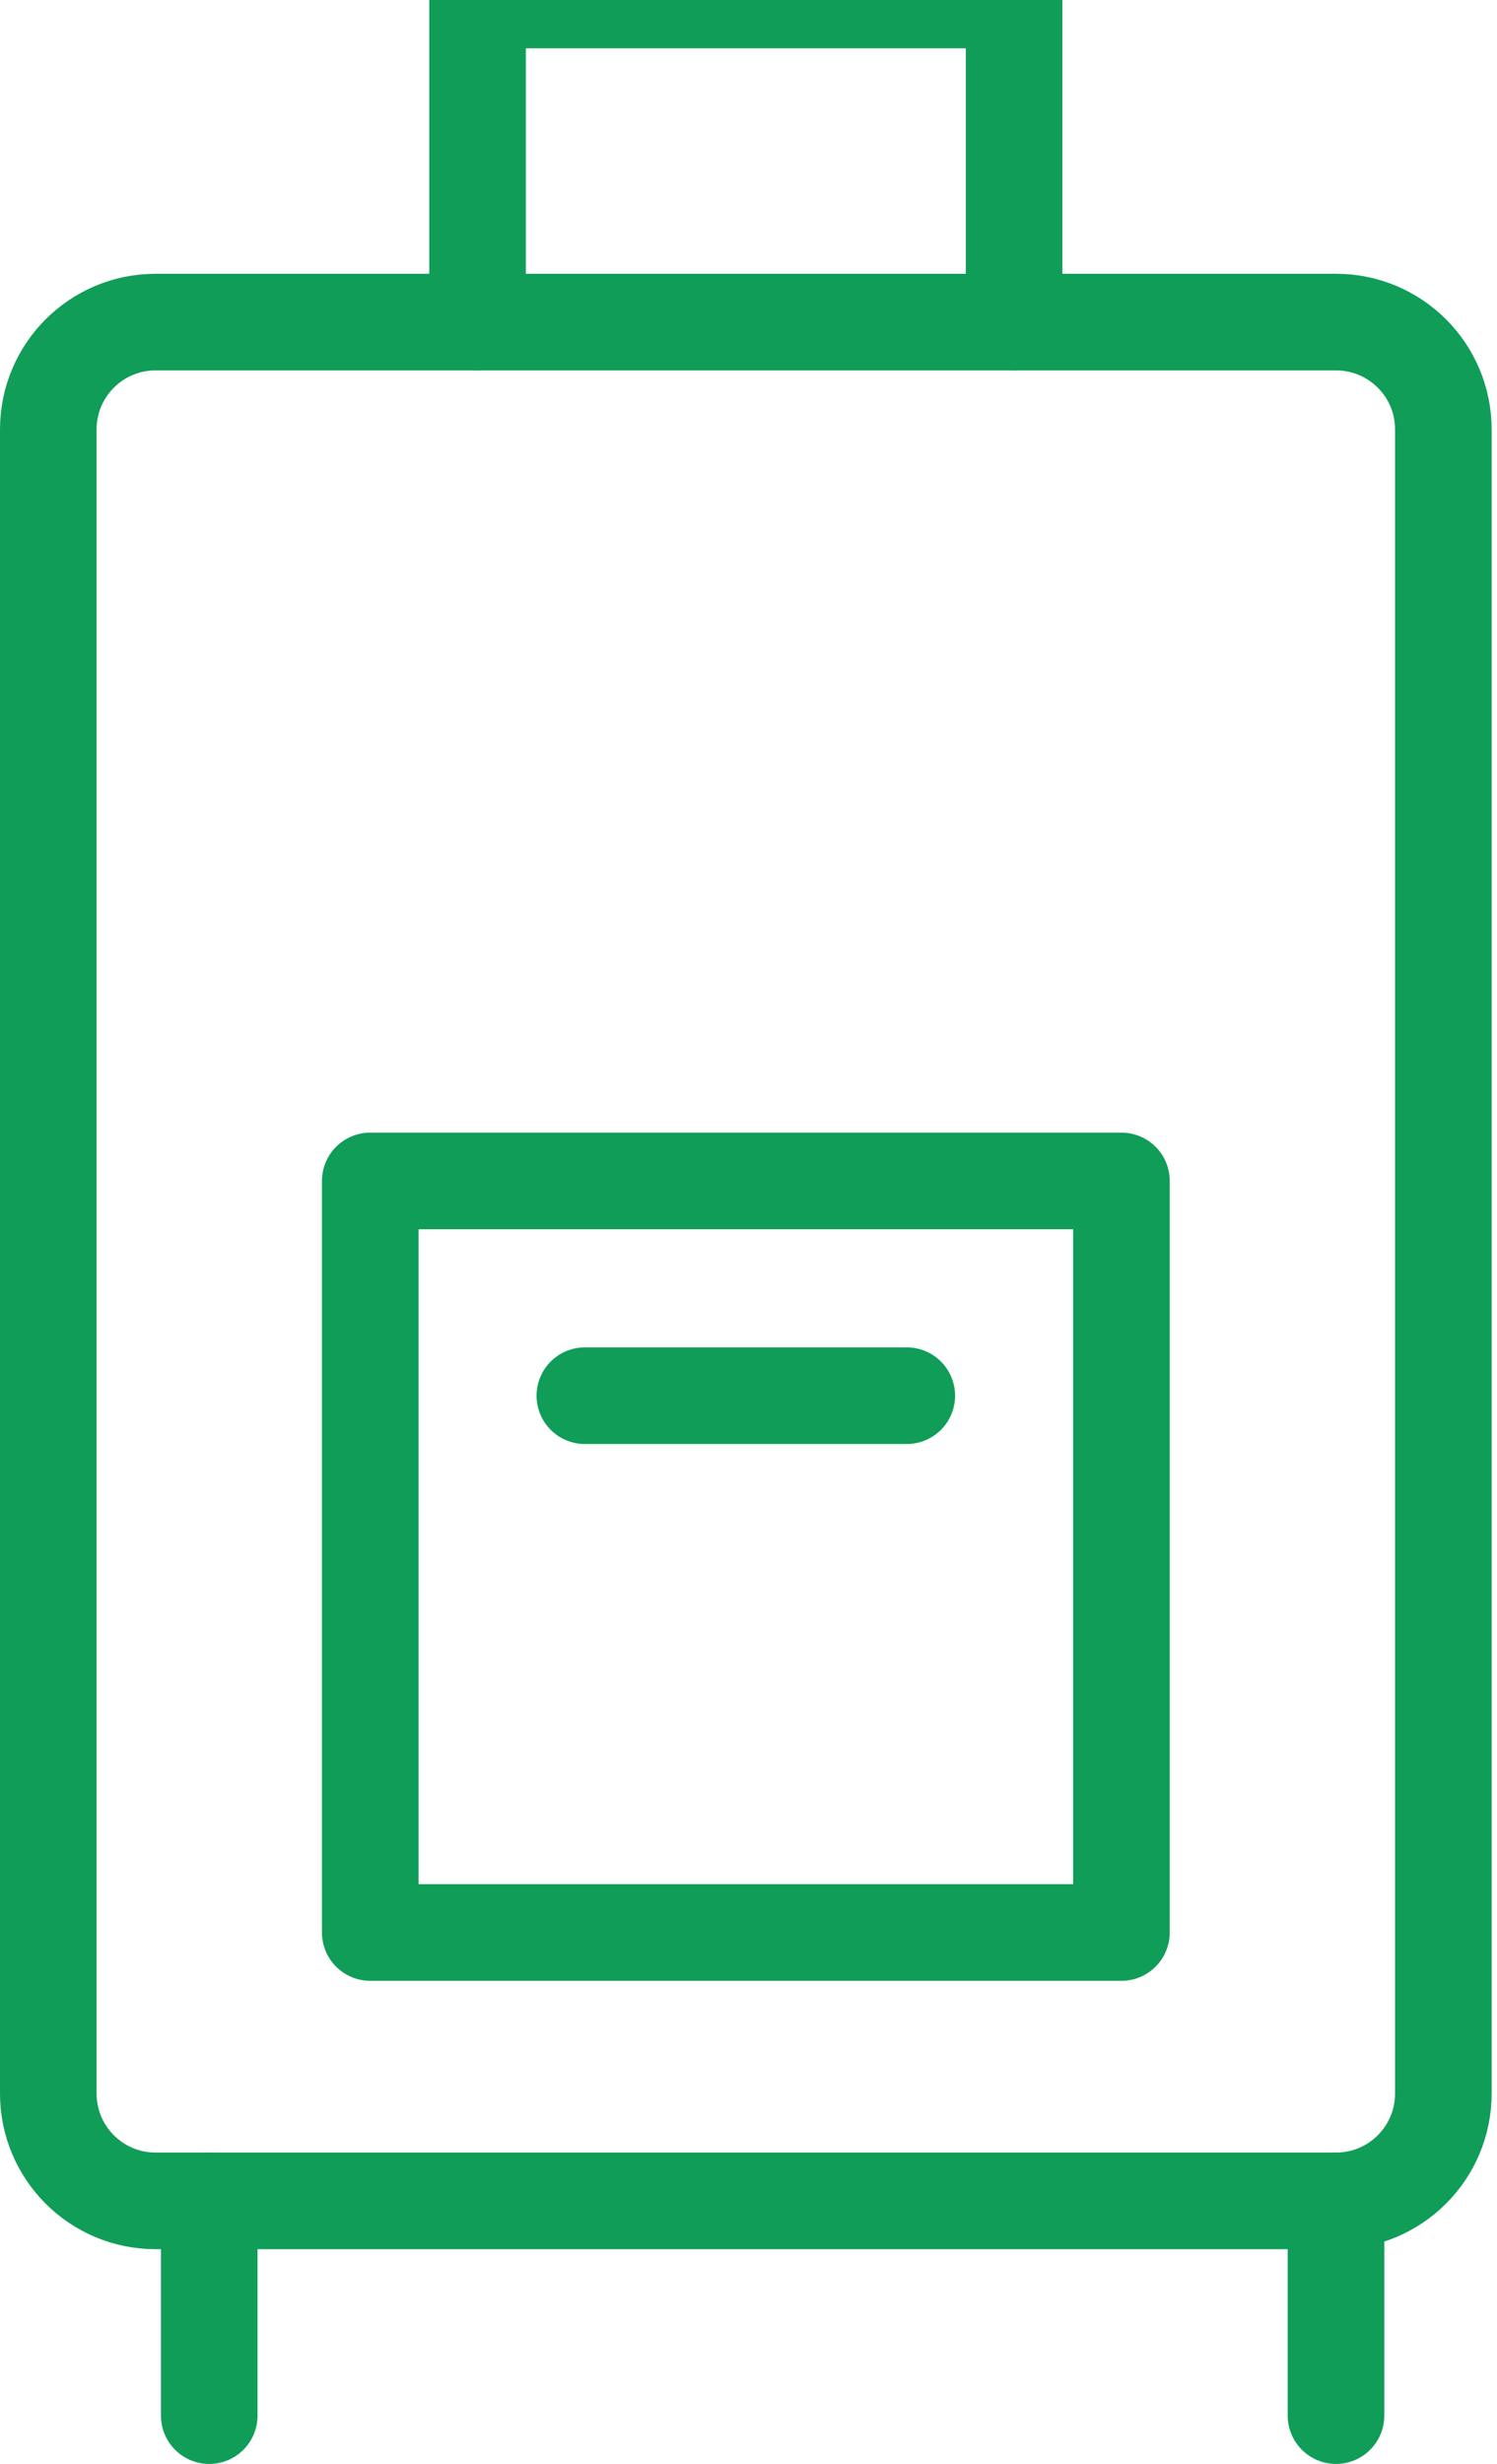
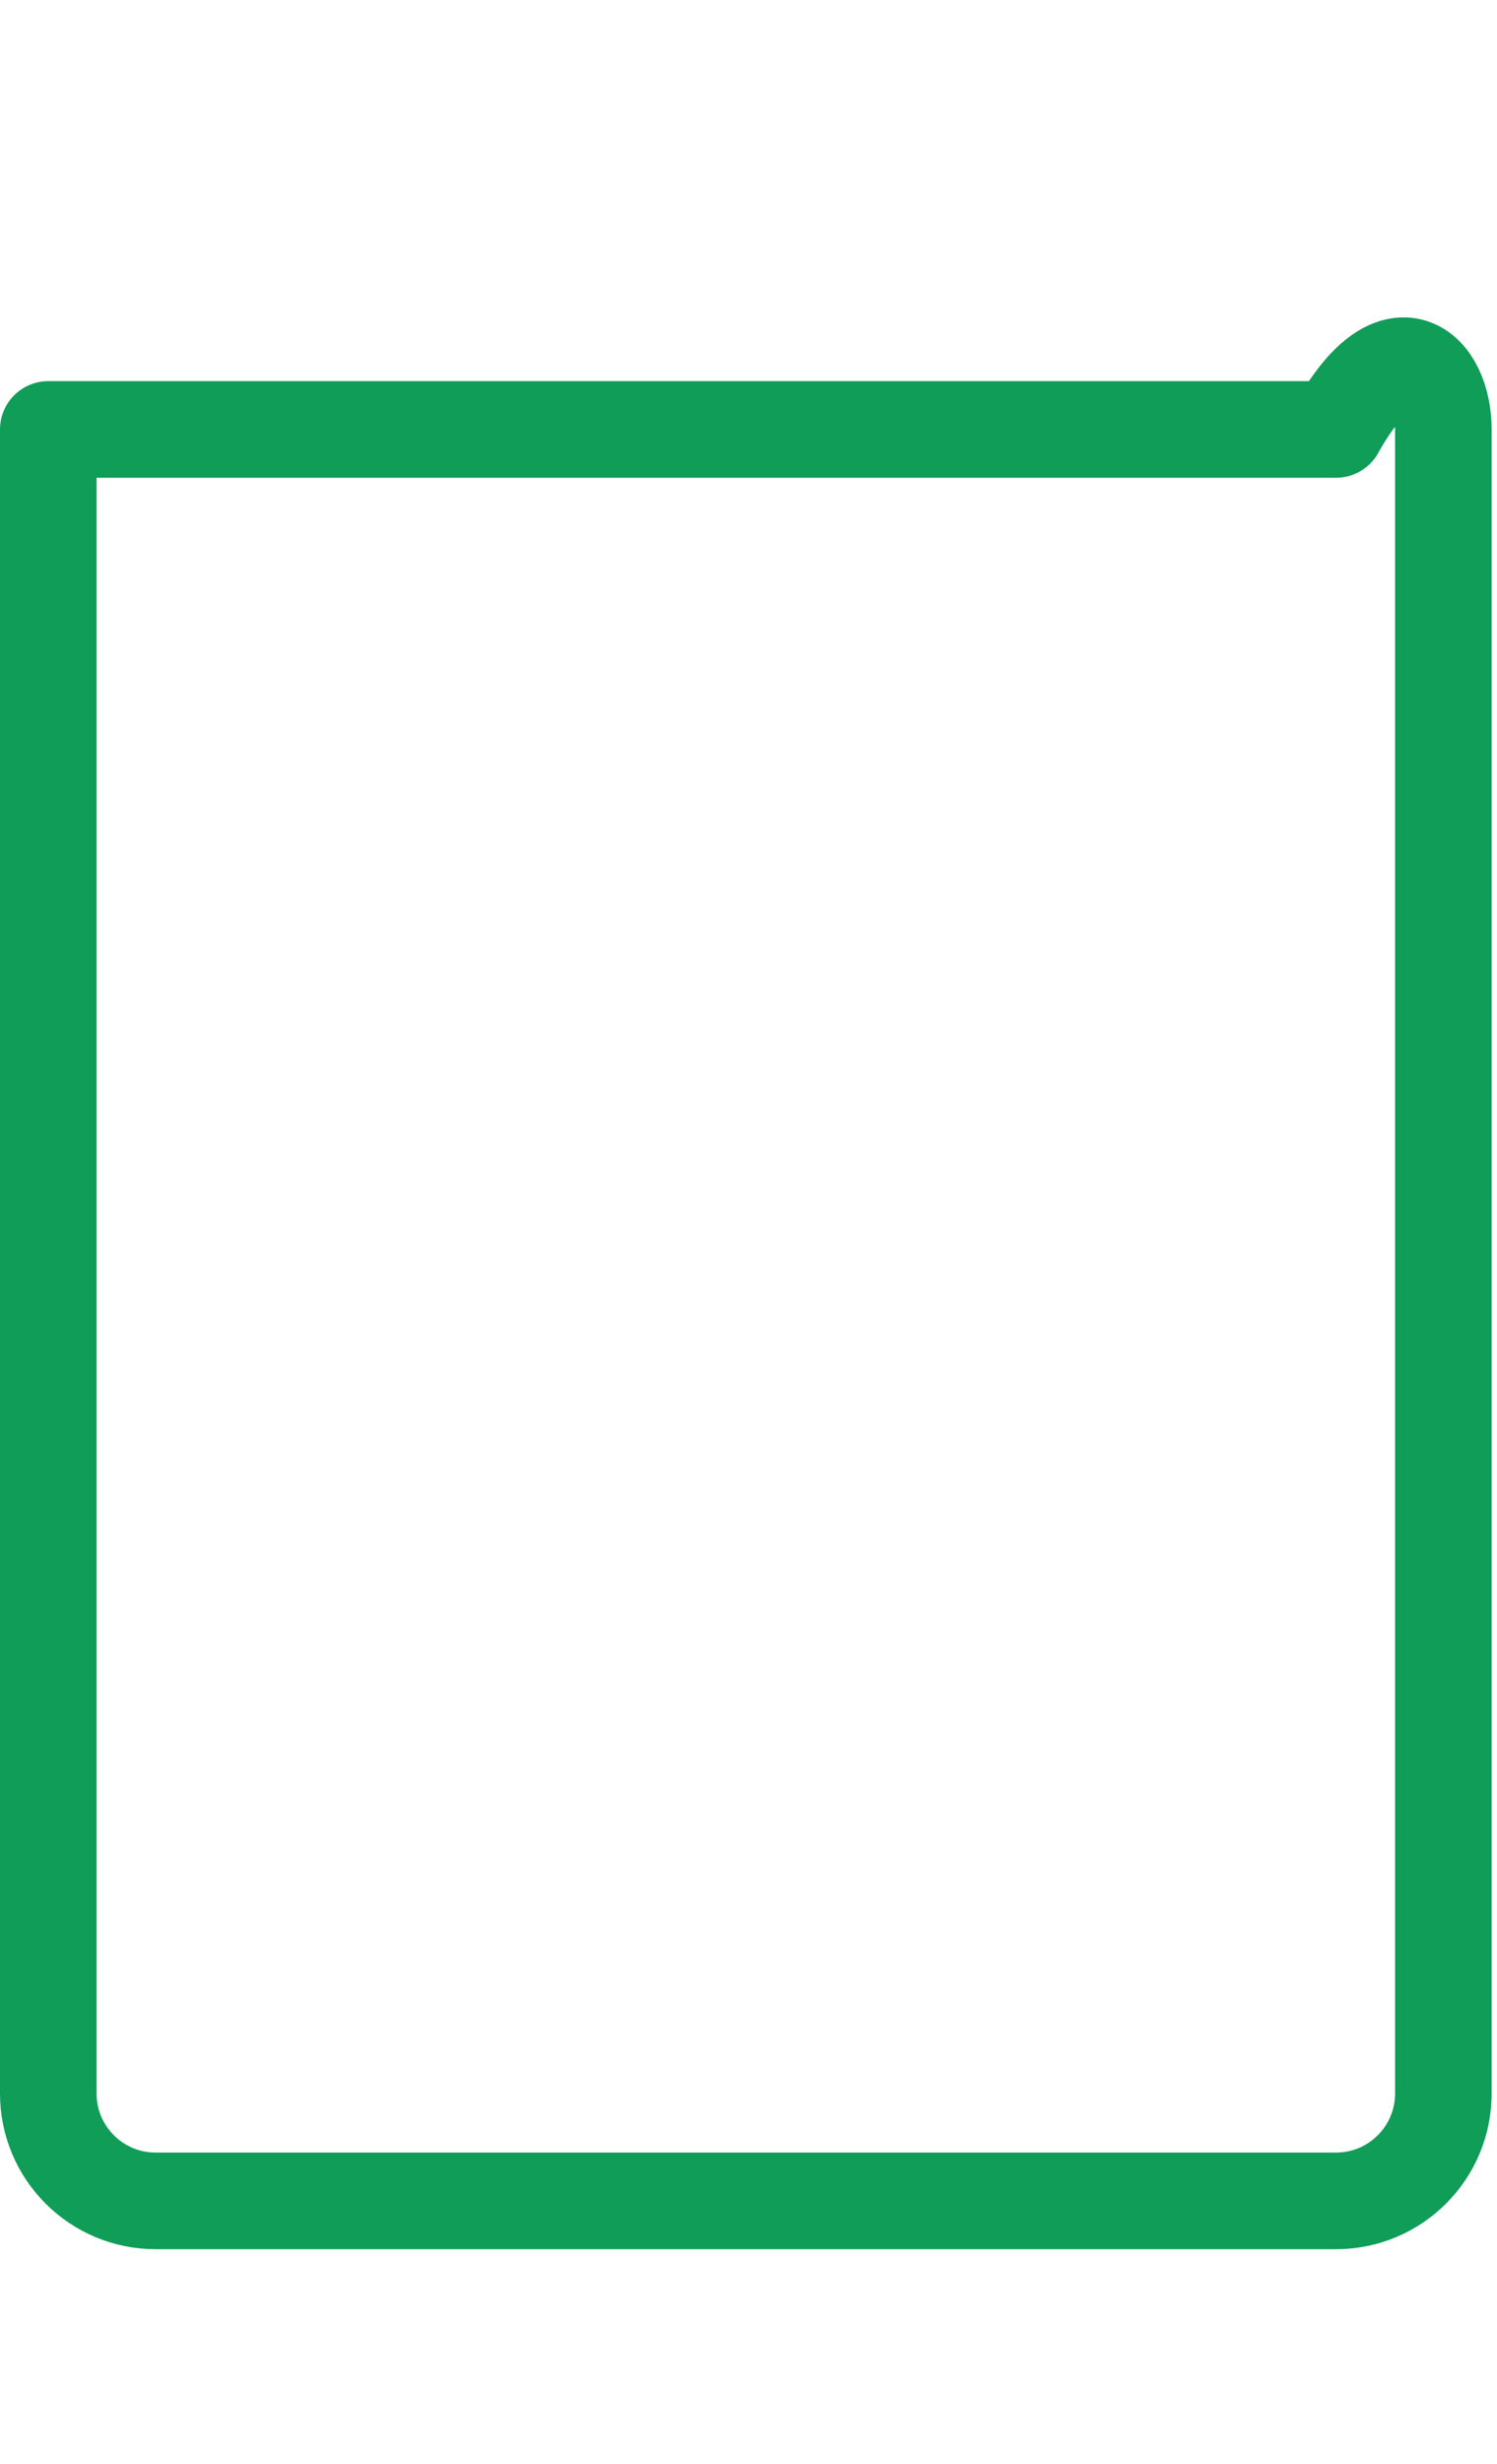
<svg xmlns="http://www.w3.org/2000/svg" width="31" height="51" viewBox="0 0 31 51" fill="none">
-   <rect x="7.667" y="24.444" width="15.556" height="15.556" stroke="#0F9D58" stroke-width="2" stroke-linecap="round" stroke-linejoin="round" />
-   <path fill-rule="evenodd" clip-rule="evenodd" d="M27.667 45.555H3.222C1.995 45.555 1 44.56 1 43.333V8.889C1 7.661 1.995 6.667 3.222 6.667H27.667C28.894 6.667 29.889 7.661 29.889 8.889V43.333C29.889 44.56 28.894 45.555 27.667 45.555Z" stroke="#0F9D58" stroke-width="2" stroke-linecap="round" stroke-linejoin="round" />
-   <path d="M9.889 6.667V0H21V6.667" stroke="#0F9D58" stroke-width="2" stroke-linecap="round" stroke-linejoin="round" />
-   <path d="M12.111 28.889H18.778" stroke="#0F9D58" stroke-width="2" stroke-linecap="round" stroke-linejoin="round" />
-   <path d="M4.333 45.556V50" stroke="#0F9D58" stroke-width="2" stroke-linecap="round" stroke-linejoin="round" />
-   <path d="M27.666 45.556V50" stroke="#0F9D58" stroke-width="2" stroke-linecap="round" stroke-linejoin="round" />
+   <path fill-rule="evenodd" clip-rule="evenodd" d="M27.667 45.555H3.222C1.995 45.555 1 44.56 1 43.333V8.889H27.667C28.894 6.667 29.889 7.661 29.889 8.889V43.333C29.889 44.56 28.894 45.555 27.667 45.555Z" stroke="#0F9D58" stroke-width="2" stroke-linecap="round" stroke-linejoin="round" />
</svg>